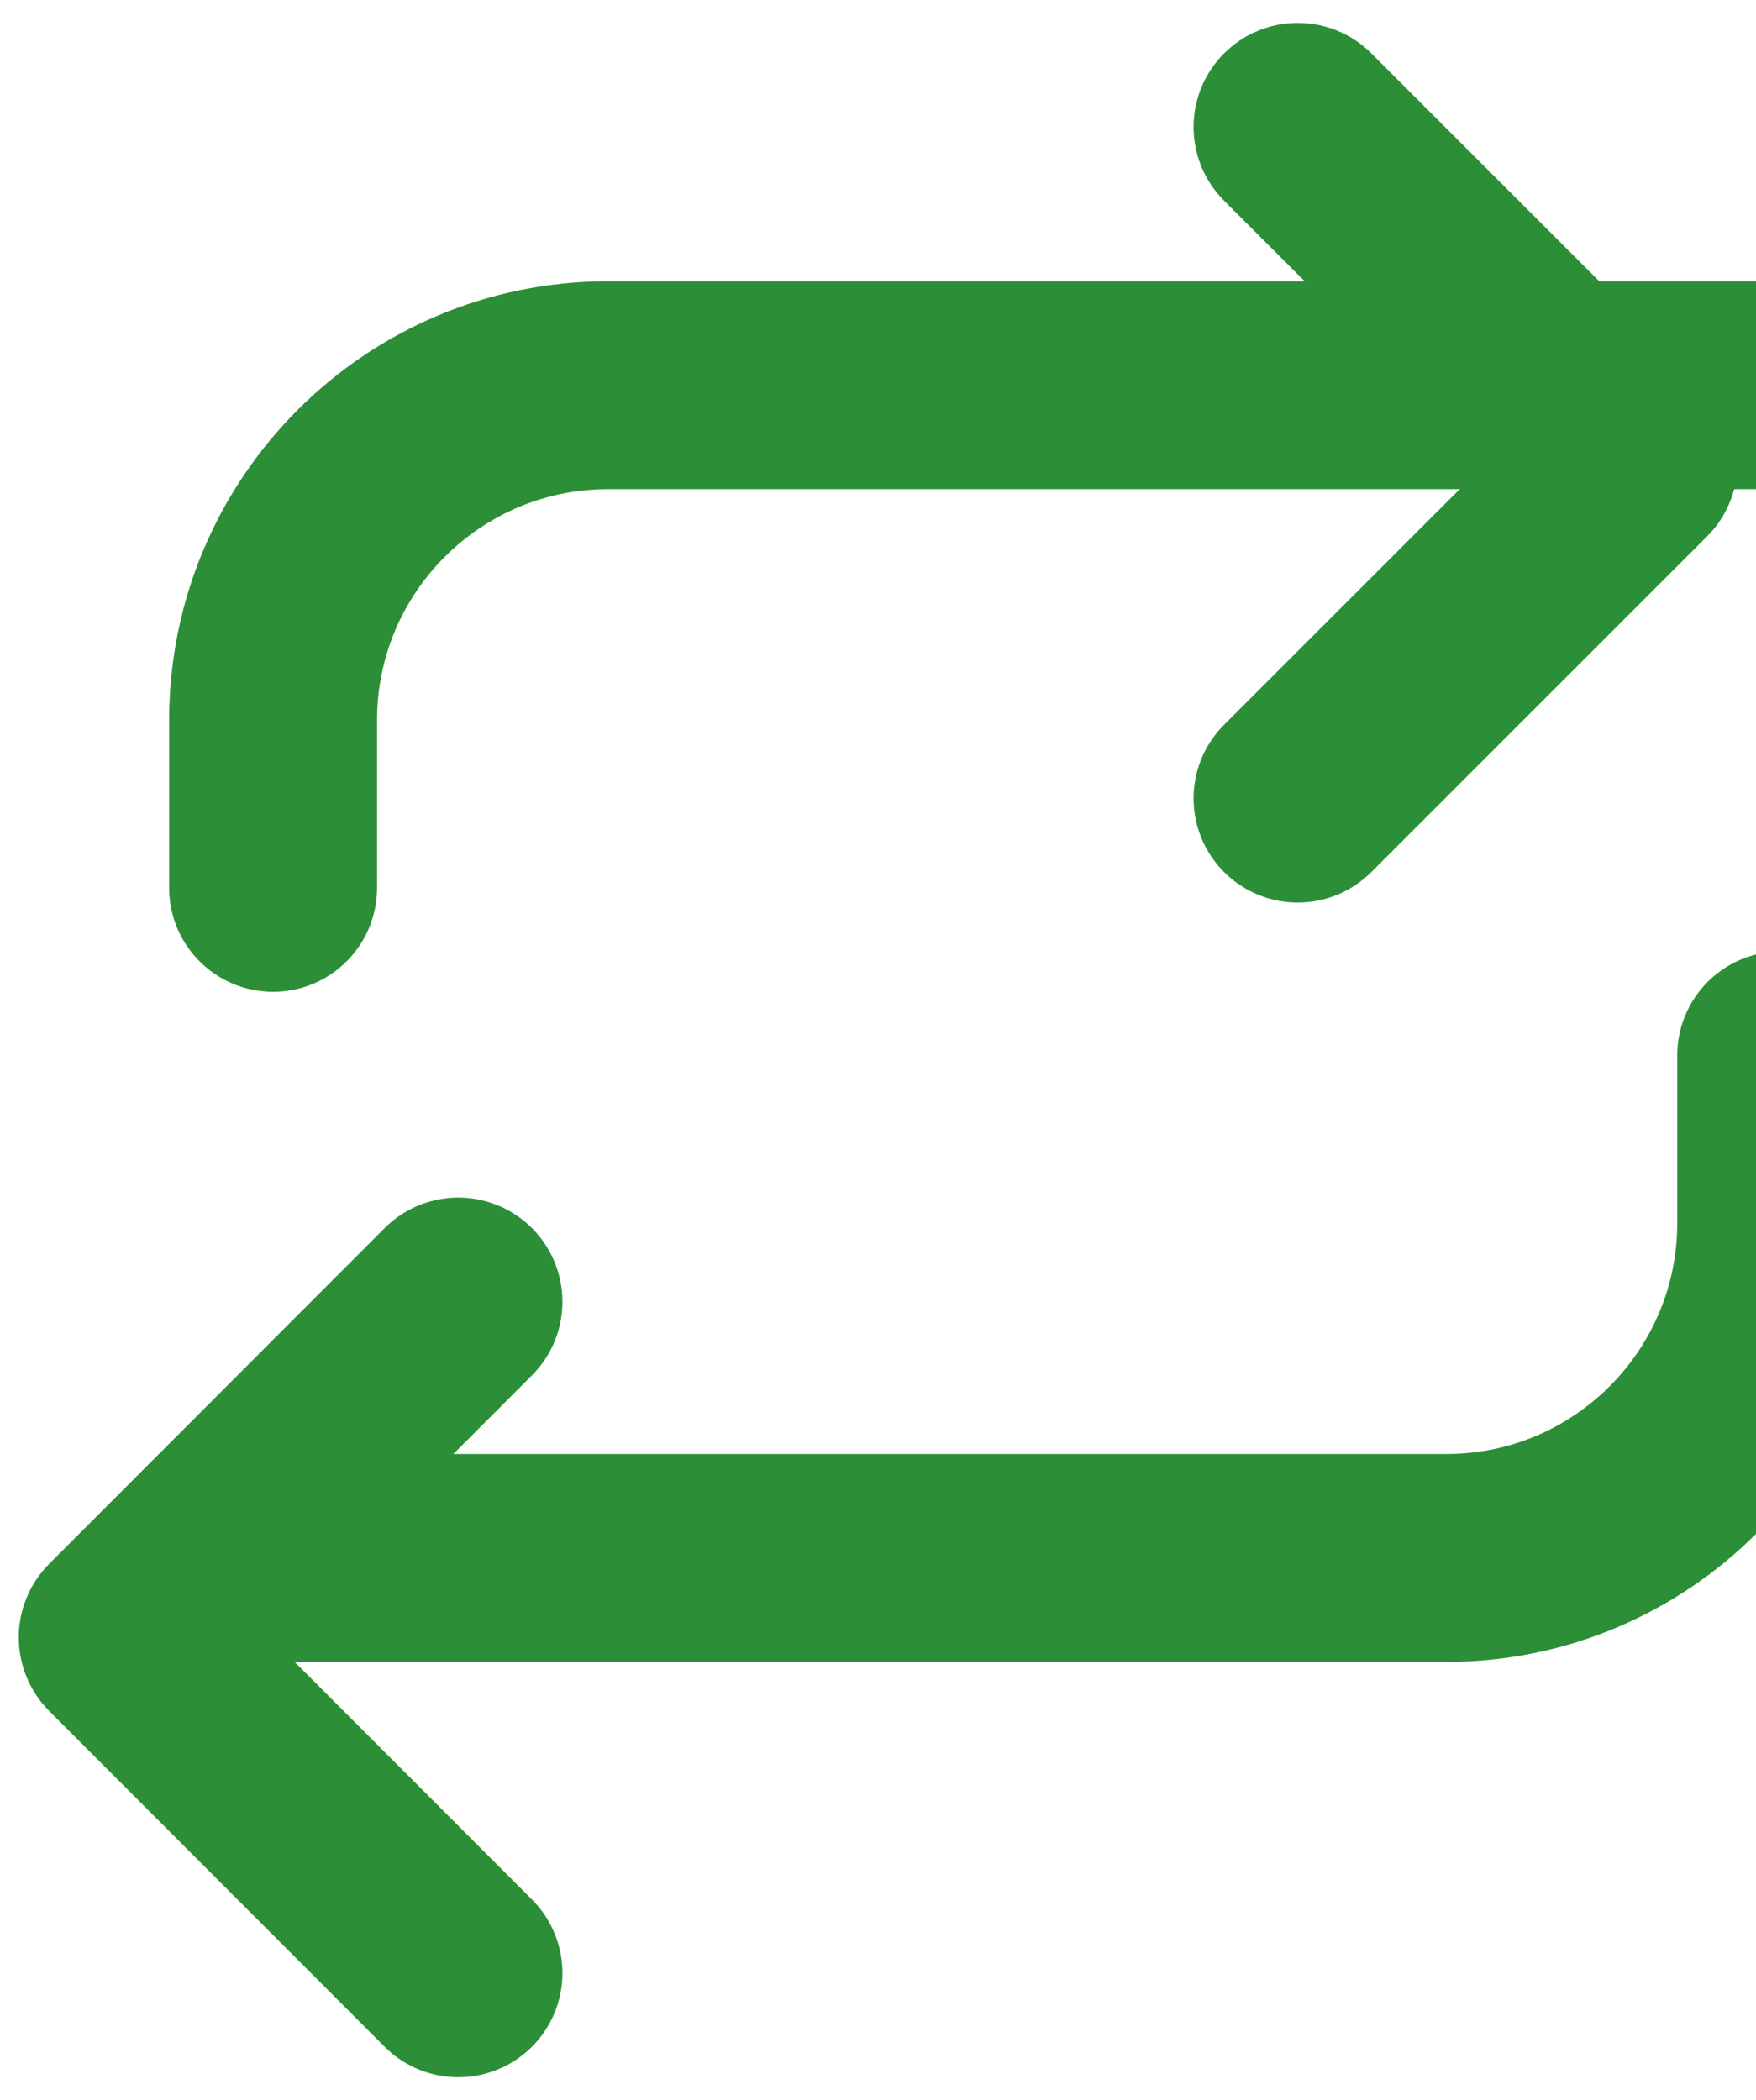
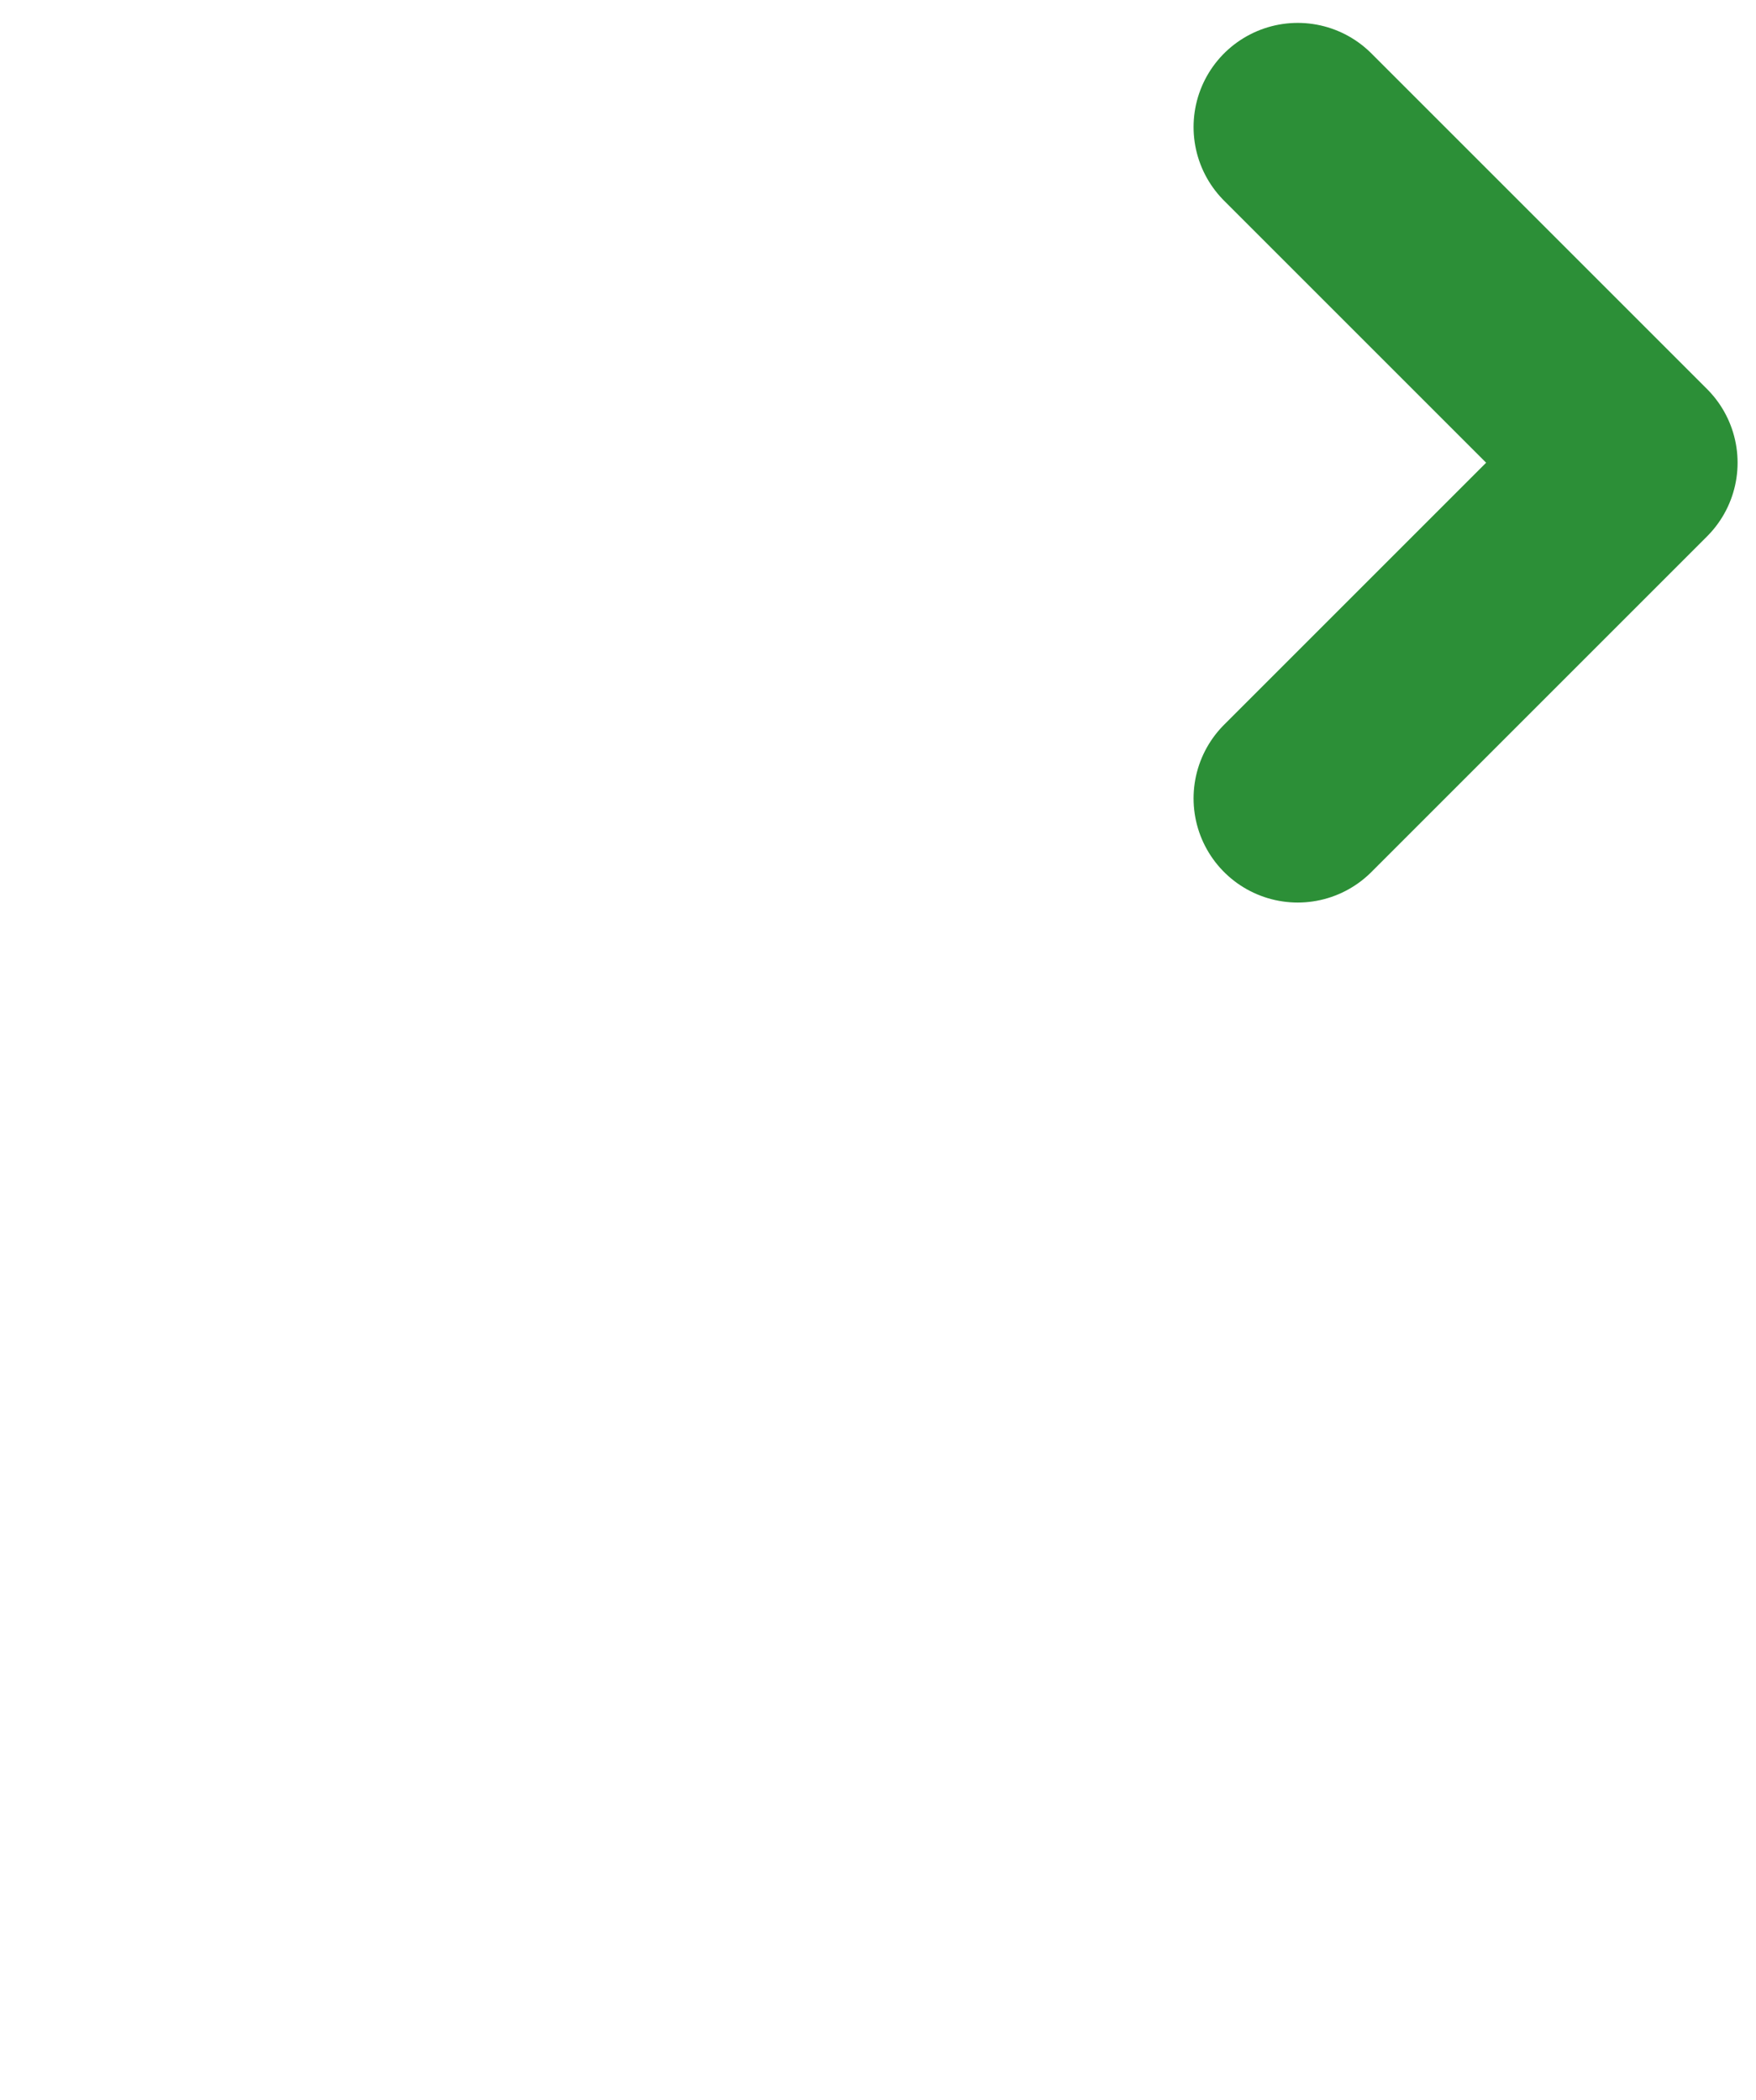
<svg xmlns="http://www.w3.org/2000/svg" xmlns:ns1="http://www.inkscape.org/namespaces/inkscape" xmlns:ns2="http://sodipodi.sourceforge.net/DTD/sodipodi-0.dtd" width="5.1mm" height="6.1mm" viewBox="0 0 5.1 6.1" version="1.1" id="svg1795" ns1:version="1.1 (c68e22c387, 2021-05-23)" ns2:docname="proceso_color.svg">
  <defs id="defs1789" />
  <ns2:namedview id="base" pagecolor="#ffffff" bordercolor="#666666" borderopacity="1.0" ns1:pageopacity="0.0" ns1:pageshadow="2" ns1:zoom="15.839192" ns1:cx="13.037281" ns1:cy="6.2818861" ns1:document-units="mm" ns1:current-layer="layer1" showgrid="false" ns1:window-width="1920" ns1:window-height="1001" ns1:window-x="-9" ns1:window-y="-9" ns1:window-maximized="1" ns1:pagecheckerboard="0" />
  <g ns1:label="Capa 1" ns1:groupmode="layer" id="layer1" transform="translate(0,-290.9)">
    <path style="fill:none;fill-opacity:1;stroke:#2C8F37;stroke-width:0.605;stroke-linecap:round;stroke-linejoin:round;stroke-opacity:1" ns1:connector-curvature="0" d="m 3.769,291.269 0.975,0.975 -0.975,0.975" id="path7036-1" />
-     <path style="fill:none;fill-opacity:1;stroke:#2C8F37;stroke-width:0.605;stroke-linecap:round;stroke-linejoin:round;stroke-opacity:1" ns1:connector-curvature="0" d="M 1.331,296.631 0.357,295.656 1.331,294.681" id="path7040-8" />
    <g style="fill:none;fill-opacity:1;stroke:#2C8F37;stroke-opacity:1" ns1:export-ydpi="150" ns1:export-xdpi="150" ns1:export-filename="C:\Users\filob\Desktop\Portal Ciudadano Ayto. Donosti\proces.png" id="g7102-3" transform="matrix(0.292,0,0,0.292,285.624,144.746)">
-       <path id="path7038-0" d="m -975.448,509.359 v -1.667 c 0,-1.841 1.492,-3.333 3.333,-3.333 h 11.667" ns1:connector-curvature="0" style="fill:none;fill-opacity:1;stroke:#2C8F37;stroke-width:2.068;stroke-linecap:round;stroke-linejoin:round;stroke-opacity:1" />
-       <path id="path7042-1" d="m -960.448,511.025 v 1.667 c 0,1.841 -1.492,3.333 -3.333,3.333 h -11.667" ns1:connector-curvature="0" style="fill:none;fill-opacity:1;stroke:#2C8F37;stroke-width:2.068;stroke-linecap:round;stroke-linejoin:round;stroke-opacity:1" />
-     </g>
+       </g>
  </g>
</svg>